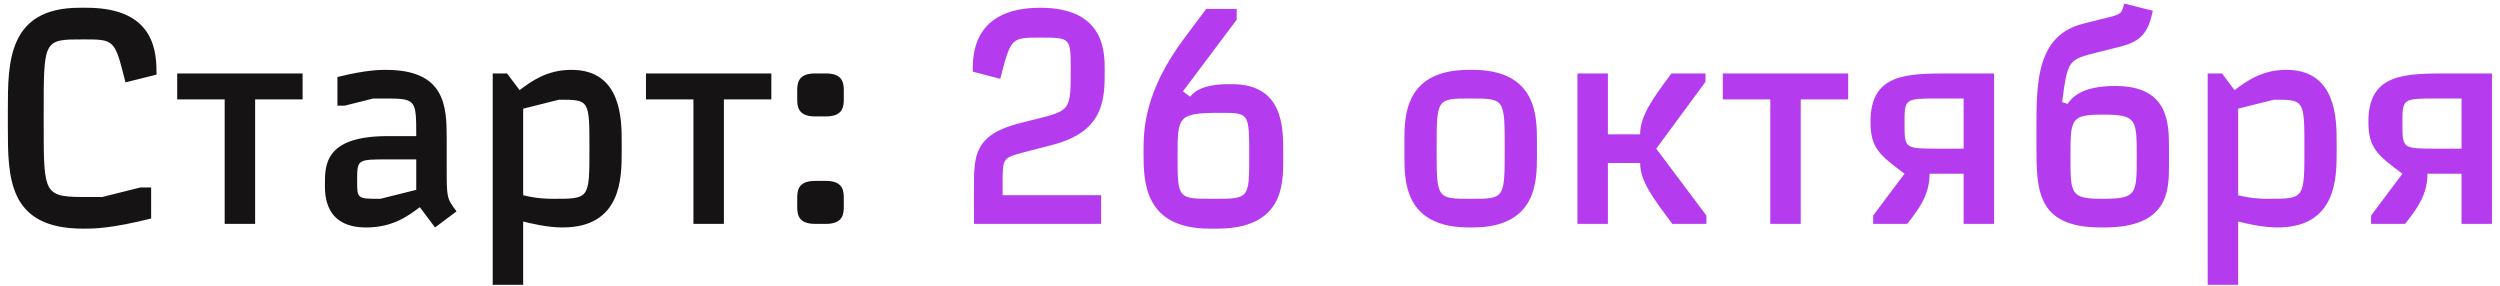
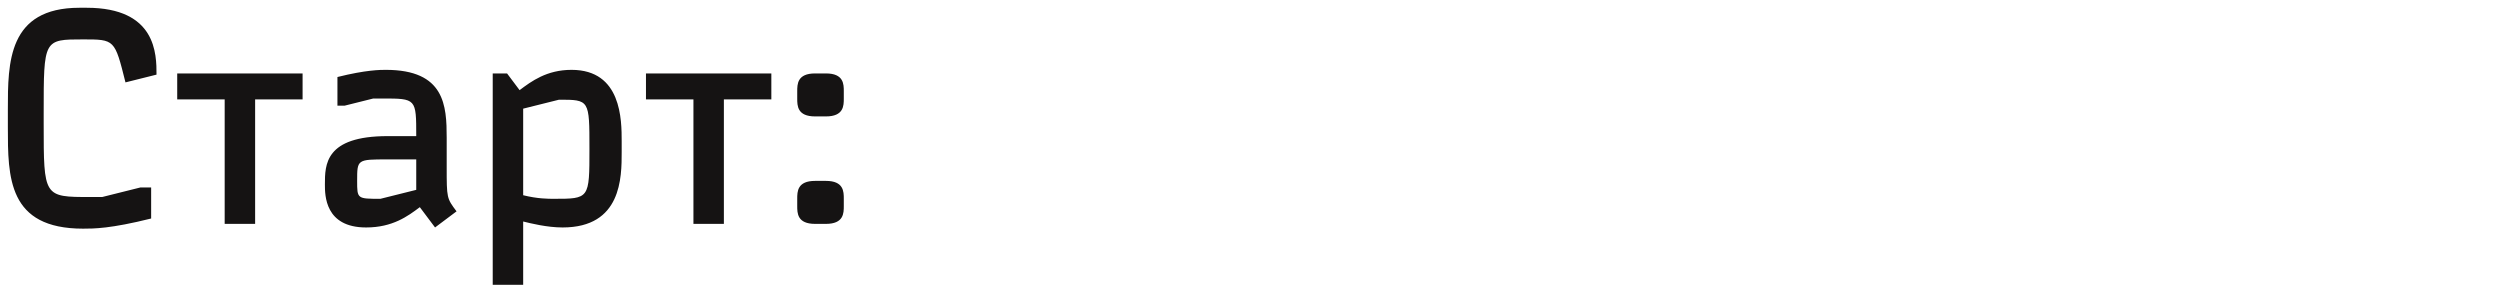
<svg xmlns="http://www.w3.org/2000/svg" width="201" height="23" viewBox="0 0 201 23" fill="none">
  <path d="M12.584 6C12.584 4.368 12.584 0.624 6.968 0.624H6.392C0.632 0.624 0.632 5.04 0.632 8.784V10.224C0.632 14.256 0.632 18.384 6.68 18.384C7.544 18.384 8.888 18.384 12.152 17.568V15.072H11.288L8.216 15.84H7.256C3.512 15.84 3.512 15.84 3.512 9.936V9.072C3.512 3.168 3.512 3.168 6.68 3.168C9.224 3.168 9.224 3.168 10.088 6.624L12.584 6ZM14.248 5.904V7.992H18.064V18H20.512V7.992H24.328V5.904H14.248ZM34.978 18.288L36.706 16.992C35.914 15.936 35.914 15.936 35.914 13.392V11.088C35.914 8.496 35.77 5.616 31.018 5.616C30.586 5.616 29.434 5.616 27.13 6.192V8.496H27.706L30.01 7.92H30.73C33.466 7.92 33.466 7.92 33.466 10.944H31.162C26.122 10.944 26.122 13.248 26.122 14.832C26.122 15.696 26.122 18.288 29.434 18.288C31.57 18.288 32.794 17.376 33.754 16.656L34.978 18.288ZM28.714 14.544C28.714 12.816 28.714 12.816 31.162 12.816H33.466V15.264L30.586 15.984C28.714 15.984 28.714 15.984 28.714 14.544ZM42.063 17.808C42.639 17.952 43.983 18.288 45.231 18.288C49.983 18.288 49.983 14.256 49.983 12.24V11.376C49.983 9.648 49.983 5.616 45.951 5.616C43.959 5.616 42.735 6.528 41.775 7.248L40.767 5.904H39.615V22.896H42.063V17.808ZM42.063 8.736L44.943 8.016C47.391 8.016 47.391 8.016 47.391 11.952C47.391 15.984 47.391 15.984 44.511 15.984C44.079 15.984 43.215 15.984 42.063 15.696V8.736ZM51.936 5.904V7.992H55.752V18H58.2V7.992H62.016V5.904H51.936ZM65.537 5.904C64.097 5.904 64.097 6.768 64.097 7.344V7.92C64.097 8.496 64.097 9.36 65.537 9.36H66.401C67.841 9.36 67.841 8.496 67.841 7.92V7.344C67.841 6.768 67.841 5.904 66.401 5.904H65.537ZM65.537 14.544C64.097 14.544 64.097 15.408 64.097 15.984V16.56C64.097 17.136 64.097 18 65.537 18H66.401C67.841 18 67.841 17.136 67.841 16.56V15.984C67.841 15.408 67.841 14.544 66.401 14.544H65.537Z" fill="#151313" />
-   <path d="M83.635 0.624C78.211 0.624 78.211 4.464 78.211 5.616V5.76L80.419 6.336C81.283 3.024 81.283 3.024 83.635 3.024C86.083 3.024 86.083 3.024 86.083 5.616C86.083 8.88 86.083 8.88 83.203 9.6L82.051 9.888C78.307 10.824 78.307 12.528 78.307 15.12V18H88.531V15.696H80.611V14.664C80.611 12.696 80.635 12.696 82.339 12.24L84.643 11.64C88.819 10.56 88.819 7.92 88.819 5.64C88.819 4.176 88.819 0.624 83.635 0.624ZM99.429 0.72H96.981L95.253 3.024C91.941 7.44 91.941 10.512 91.941 12.24C91.941 14.544 91.941 18.384 97.269 18.384H97.845C103.173 18.384 103.173 14.832 103.173 12.816V12.24C103.173 10.224 103.173 6.768 99.045 6.768H98.709C98.277 6.768 96.453 6.768 95.685 7.776L95.109 7.344L99.429 1.584V0.72ZM98.133 9.072C100.437 9.072 100.437 9.072 100.437 12.528C100.437 15.984 100.437 15.984 97.557 15.984C94.677 15.984 94.677 15.984 94.677 12.528C94.677 9.36 94.677 9.072 98.133 9.072ZM120.978 11.952C120.978 15.984 120.978 15.984 118.266 15.984C115.506 15.984 115.506 15.984 115.506 11.952C115.506 7.92 115.506 7.92 118.242 7.92C120.978 7.92 120.978 7.92 120.978 11.952ZM112.914 12.528C112.914 14.544 112.914 18.288 118.098 18.288H118.386C123.57 18.288 123.57 14.544 123.57 12.528V11.376C123.57 9.36 123.57 5.616 118.386 5.616H118.098C112.914 5.616 112.914 9.36 112.914 11.376V12.528ZM137.122 6.576V5.904H134.386C132.802 8.016 131.866 9.36 131.866 10.8H129.274V5.904H126.826V18H129.274V13.104H131.866C131.866 14.544 132.874 15.888 134.458 18H137.194V17.328L133.162 11.952L137.122 6.576ZM138.514 5.904V7.992H142.33V18H144.778V7.992H148.594V5.904H138.514ZM160.324 18V5.904H156.868C153.268 5.904 150.388 5.904 150.388 9.792C150.388 11.904 151.108 12.456 153.124 13.968L150.604 17.328V18H153.34C154.204 16.896 155.14 15.72 155.14 13.968H157.876V18H160.324ZM155.86 11.952C153.124 11.952 153.124 11.952 153.124 9.936C153.124 7.92 153.124 7.92 155.86 7.92H157.876V11.952H155.86ZM170.21 3.816C171.362 3.528 172.49 3.216 172.946 1.44L173.09 0.864L170.786 0.288C170.57 1.152 170.546 1.152 169.058 1.512L167.522 1.896C163.73 2.832 163.73 6.624 163.73 10.368V11.664C163.73 15.264 163.73 18.288 168.914 18.288H169.202C174.386 18.288 174.386 15.264 174.386 13.248V11.952C174.386 9.936 174.386 6.912 170.066 6.912C167.306 6.912 166.586 7.872 166.226 8.352L165.794 8.208C166.25 4.824 166.25 4.8 168.674 4.2L170.21 3.816ZM169.058 9.216C171.794 9.216 171.794 9.576 171.794 12.6C171.794 15.624 171.794 15.984 169.058 15.984C166.466 15.984 166.466 15.624 166.466 12.6C166.466 9.576 166.466 9.216 169.058 9.216ZM179.946 17.808C180.522 17.952 181.866 18.288 183.114 18.288C187.866 18.288 187.866 14.256 187.866 12.24V11.376C187.866 9.648 187.866 5.616 183.834 5.616C181.842 5.616 180.618 6.528 179.658 7.248L178.65 5.904H177.498V22.896H179.946V17.808ZM179.946 8.736L182.826 8.016C185.274 8.016 185.274 8.016 185.274 11.952C185.274 15.984 185.274 15.984 182.394 15.984C181.962 15.984 181.098 15.984 179.946 15.696V8.736ZM200.355 18V5.904H196.899C193.299 5.904 190.419 5.904 190.419 9.792C190.419 11.904 191.139 12.456 193.155 13.968L190.635 17.328V18H193.371C194.235 16.896 195.171 15.72 195.171 13.968H197.907V18H200.355ZM195.891 11.952C193.155 11.952 193.155 11.952 193.155 9.936C193.155 7.92 193.155 7.92 195.891 7.92H197.907V11.952H195.891Z" fill="#B53CEE" />
</svg>